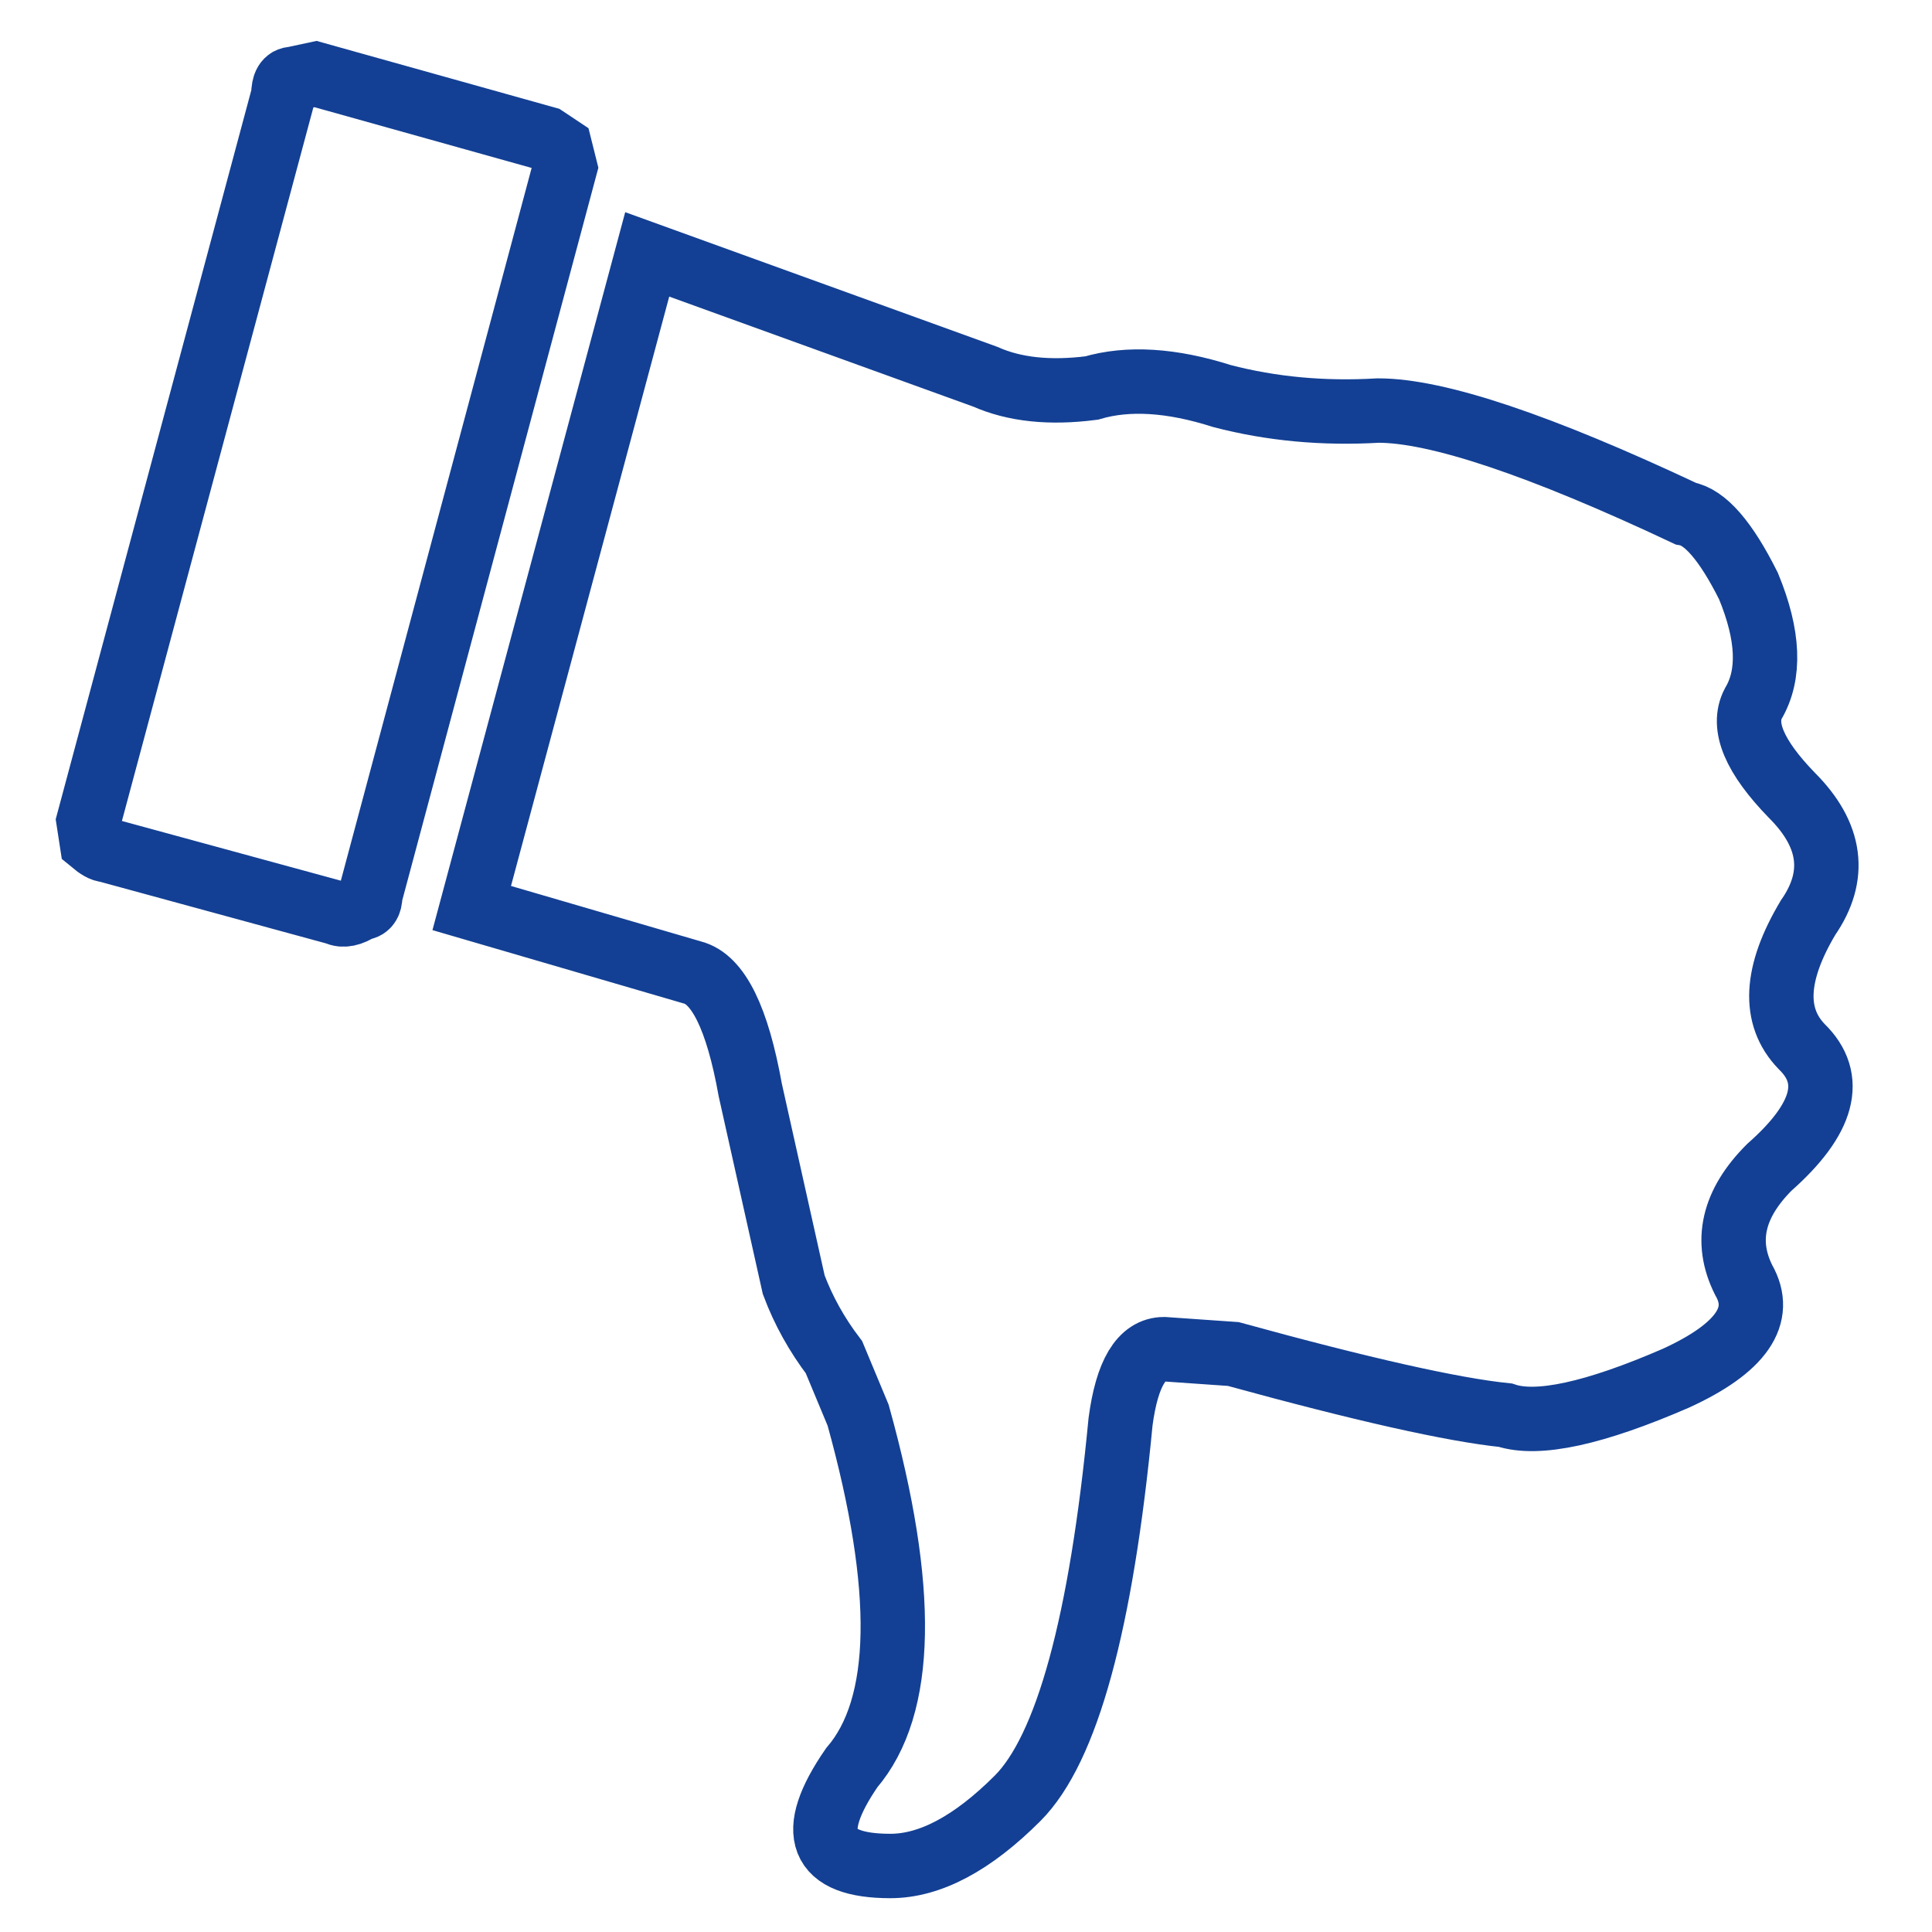
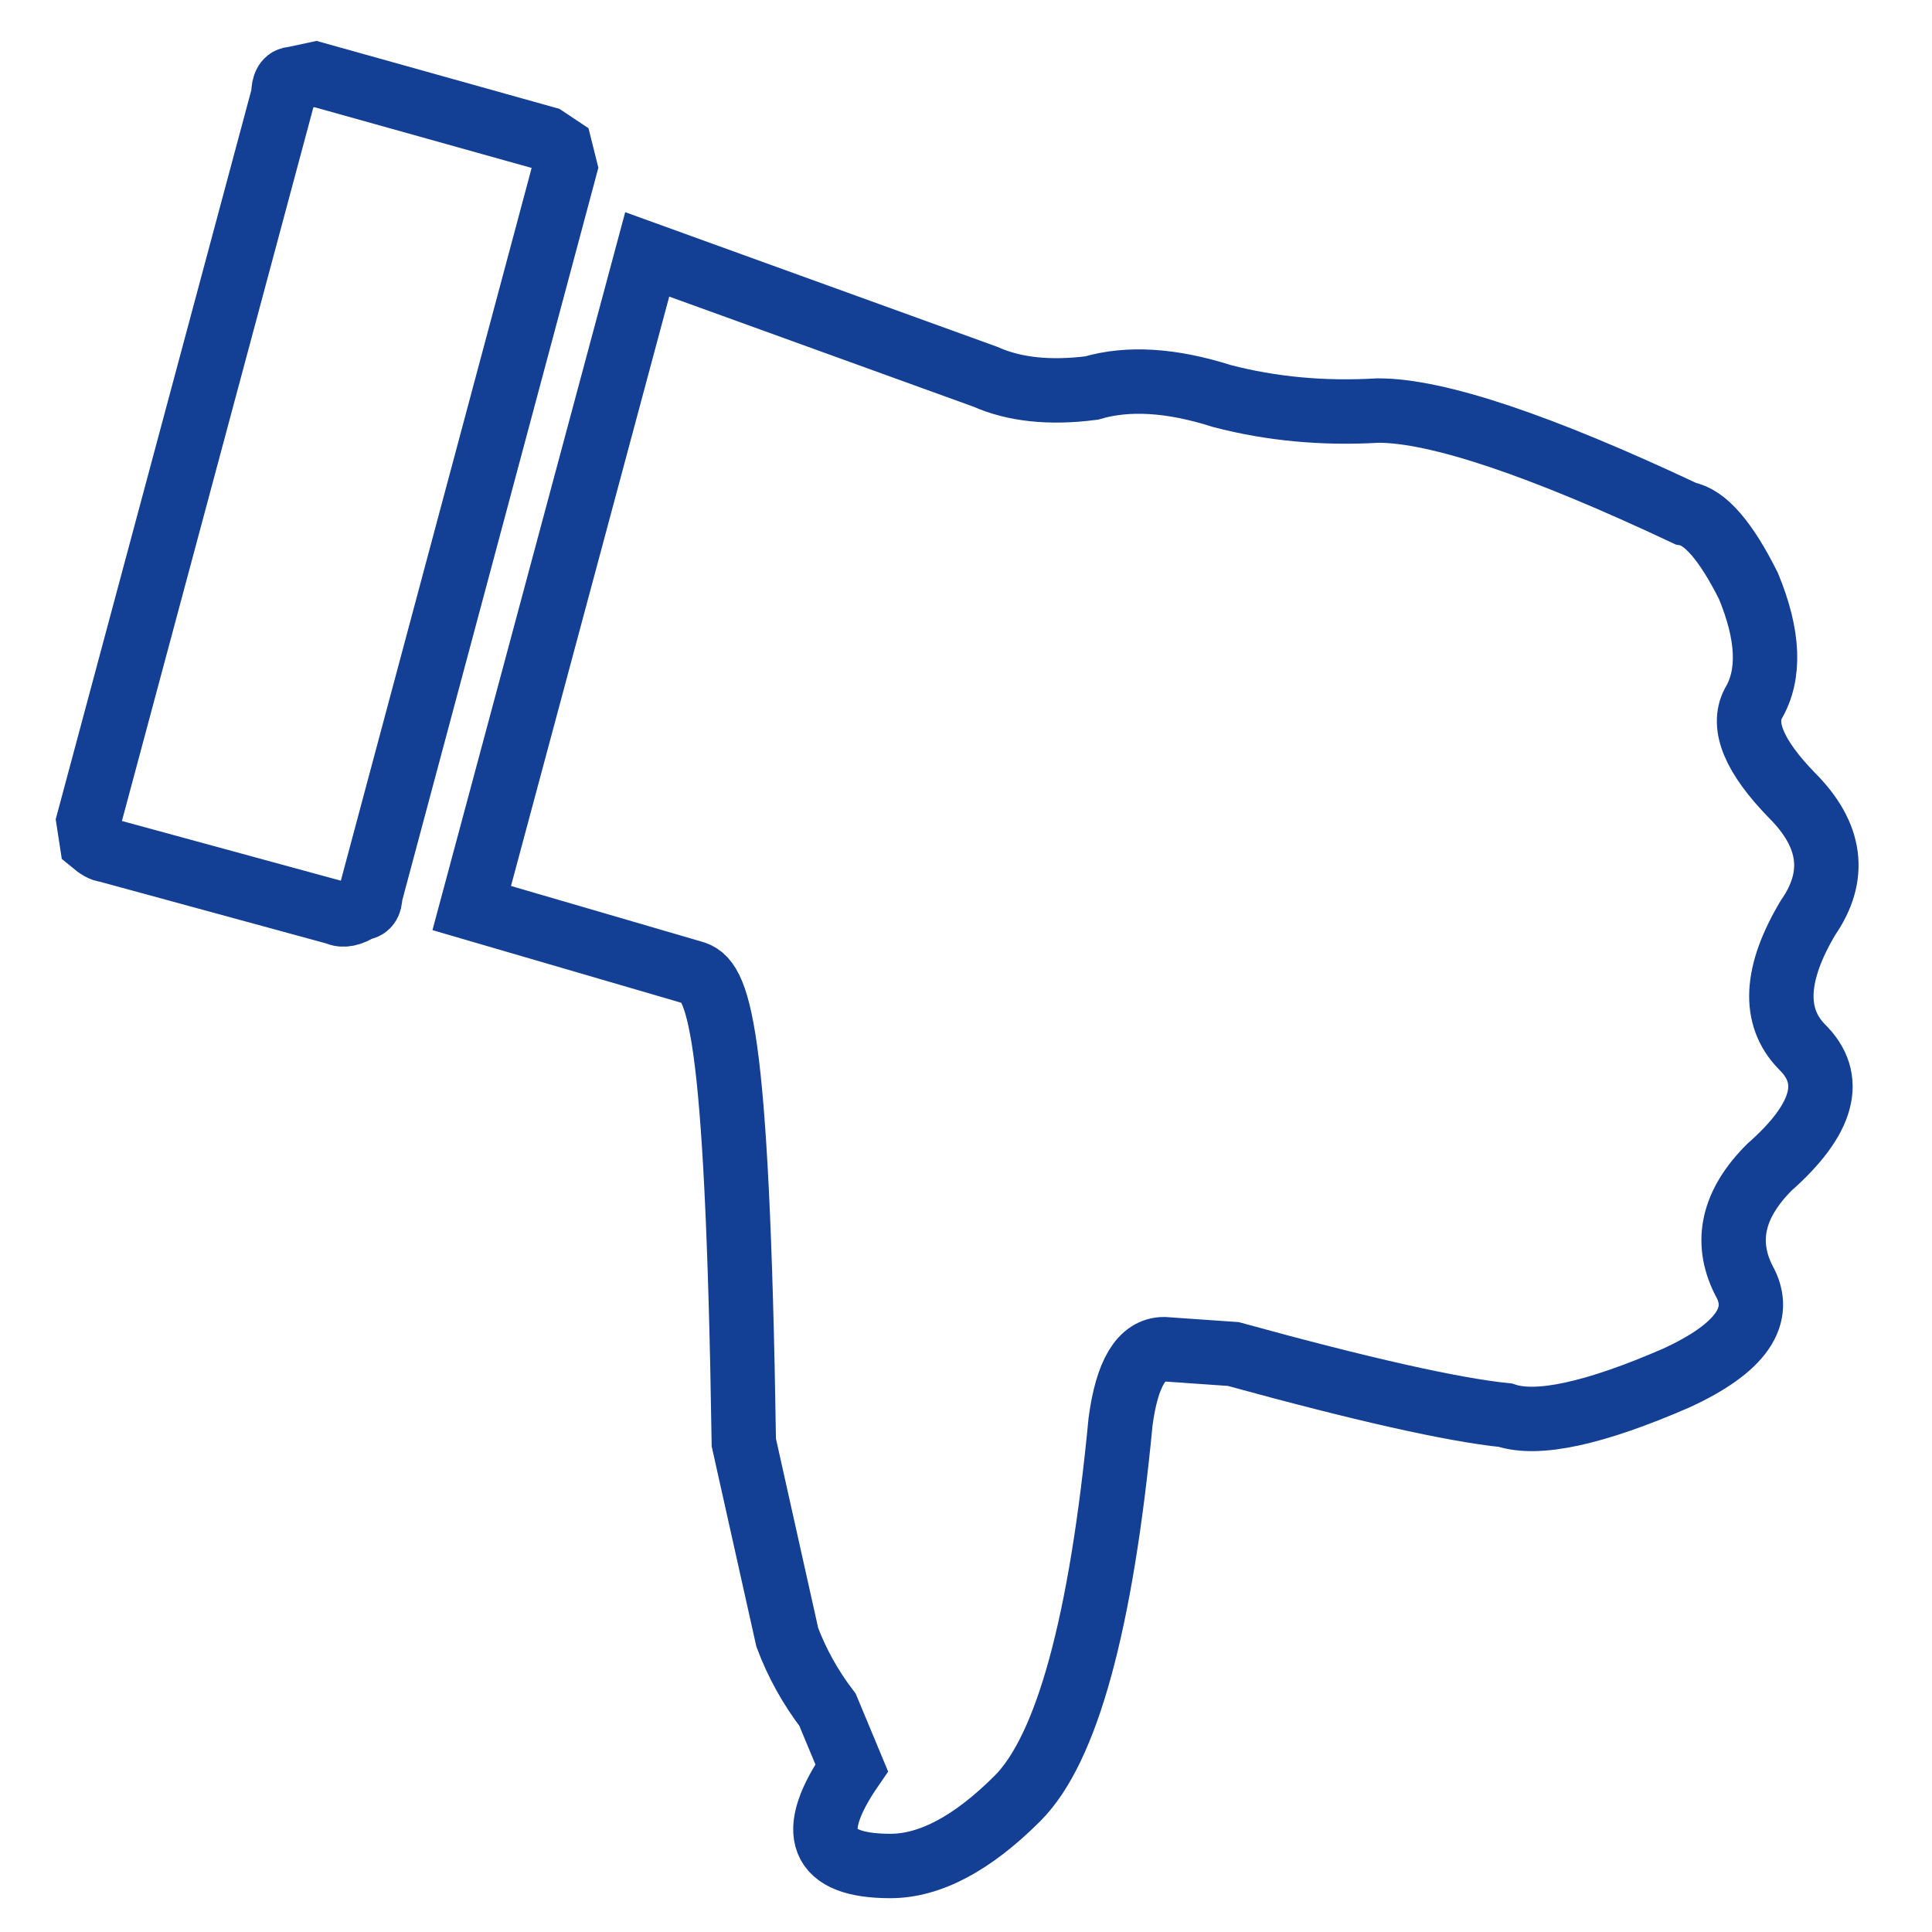
<svg xmlns="http://www.w3.org/2000/svg" version="1.1" id="Ebene_1" x="0px" y="0px" viewBox="0 0 60 60" style="enable-background:new 0 0 60 60;" xml:space="preserve">
  <g transform="matrix( 1, 0, 0, 1, 0,0) ">
    <g>
-       <path id="Layer0_0_1_STROKES" style="fill:none;stroke:#134094;stroke-width:2;stroke-miterlimit:3;" d="M56.15,28.5    c-1.033,1.733-1.1,3.067-0.2,4c1.033,1,0.7,2.25-1,3.75    c-1.133,1.133-1.4,2.3-0.8,3.5c0.633,1.1-0.067,2.117-2.1,3.05    C49.517,43.9,47.75,44.283,46.75,43.95c-1.633-0.167-4.45-0.8-8.45-1.9    l-2.15-0.15c-0.7,0-1.15,0.75-1.35,2.25    c-0.6,6.267-1.667,10.167-3.2,11.7c-1.4,1.4-2.717,2.1-3.95,2.1    c-2.2,0-2.6-1.017-1.2-3.05C28.083,53,28.15,49.35,26.65,43.95    l-0.75-1.8c-0.533-0.7-0.95-1.45-1.25-2.25l-1.35-6.05    C22.9,31.617,22.3,30.4,21.5,30.2l-6.85-2l5.45-20.3l10.5,3.8    c0.9,0.4,2,0.517,3.3,0.35c1.133-0.333,2.483-0.25,4.05,0.25    c1.533,0.4,3.15,0.55,4.85,0.45c1.833,0,5.017,1.067,9.55,3.2    c0.6,0.1,1.25,0.85,1.95,2.25c0.633,1.533,0.683,2.75,0.15,3.65    C54.083,22.55,54.483,23.5,55.65,24.7C56.883,25.933,57.05,27.2,56.15,28.5z     M8.8,2.95L2.75,25.5l0.1,0.65c0.2,0.167,0.35,0.25,0.45,0.25l7.15,1.95    c0.2,0.1,0.45,0.05,0.75-0.15C11.4,28.2,11.5,28.067,11.5,27.8    l6.05-22.6l-0.15-0.6l-0.45-0.3L9.8,2.3L9.1,2.45    C8.9,2.45,8.8,2.617,8.8,2.95z" />
+       <path id="Layer0_0_1_STROKES" style="fill:none;stroke:#134094;stroke-width:2;stroke-miterlimit:3;" d="M56.15,28.5    c-1.033,1.733-1.1,3.067-0.2,4c1.033,1,0.7,2.25-1,3.75    c-1.133,1.133-1.4,2.3-0.8,3.5c0.633,1.1-0.067,2.117-2.1,3.05    C49.517,43.9,47.75,44.283,46.75,43.95c-1.633-0.167-4.45-0.8-8.45-1.9    l-2.15-0.15c-0.7,0-1.15,0.75-1.35,2.25    c-0.6,6.267-1.667,10.167-3.2,11.7c-1.4,1.4-2.717,2.1-3.95,2.1    c-2.2,0-2.6-1.017-1.2-3.05l-0.75-1.8c-0.533-0.7-0.95-1.45-1.25-2.25l-1.35-6.05    C22.9,31.617,22.3,30.4,21.5,30.2l-6.85-2l5.45-20.3l10.5,3.8    c0.9,0.4,2,0.517,3.3,0.35c1.133-0.333,2.483-0.25,4.05,0.25    c1.533,0.4,3.15,0.55,4.85,0.45c1.833,0,5.017,1.067,9.55,3.2    c0.6,0.1,1.25,0.85,1.95,2.25c0.633,1.533,0.683,2.75,0.15,3.65    C54.083,22.55,54.483,23.5,55.65,24.7C56.883,25.933,57.05,27.2,56.15,28.5z     M8.8,2.95L2.75,25.5l0.1,0.65c0.2,0.167,0.35,0.25,0.45,0.25l7.15,1.95    c0.2,0.1,0.45,0.05,0.75-0.15C11.4,28.2,11.5,28.067,11.5,27.8    l6.05-22.6l-0.15-0.6l-0.45-0.3L9.8,2.3L9.1,2.45    C8.9,2.45,8.8,2.617,8.8,2.95z" />
    </g>
  </g>
</svg>